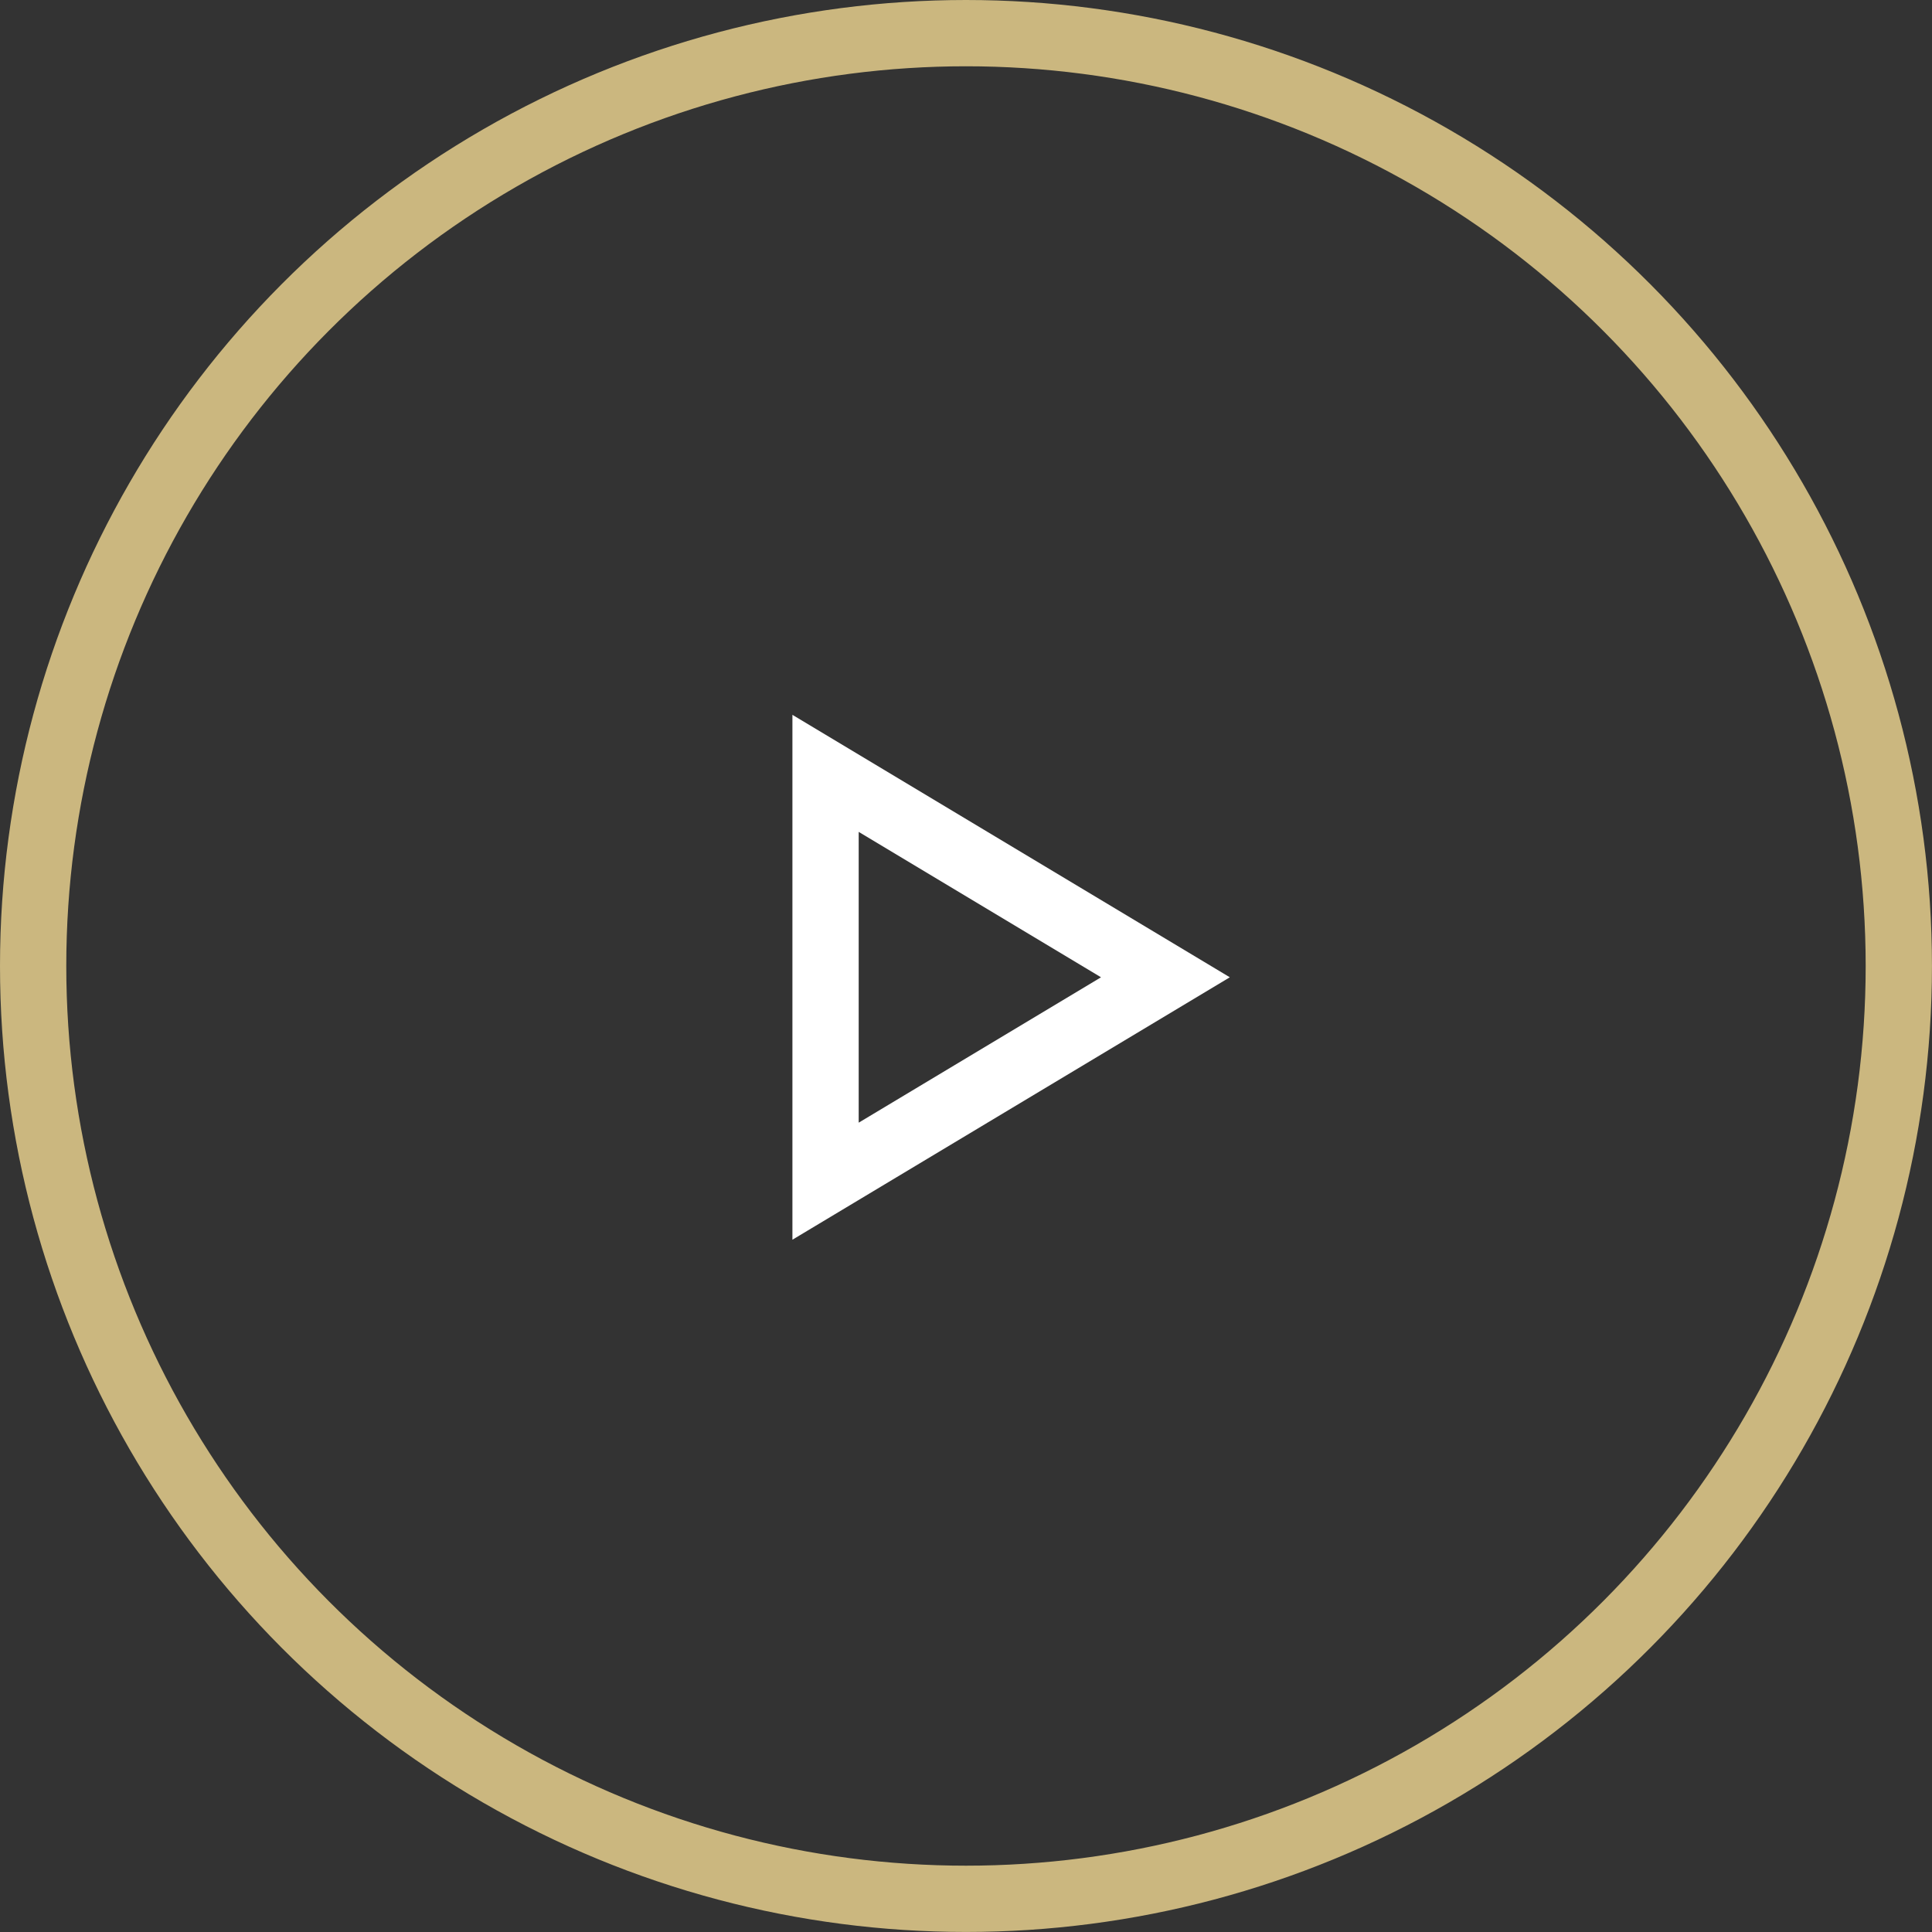
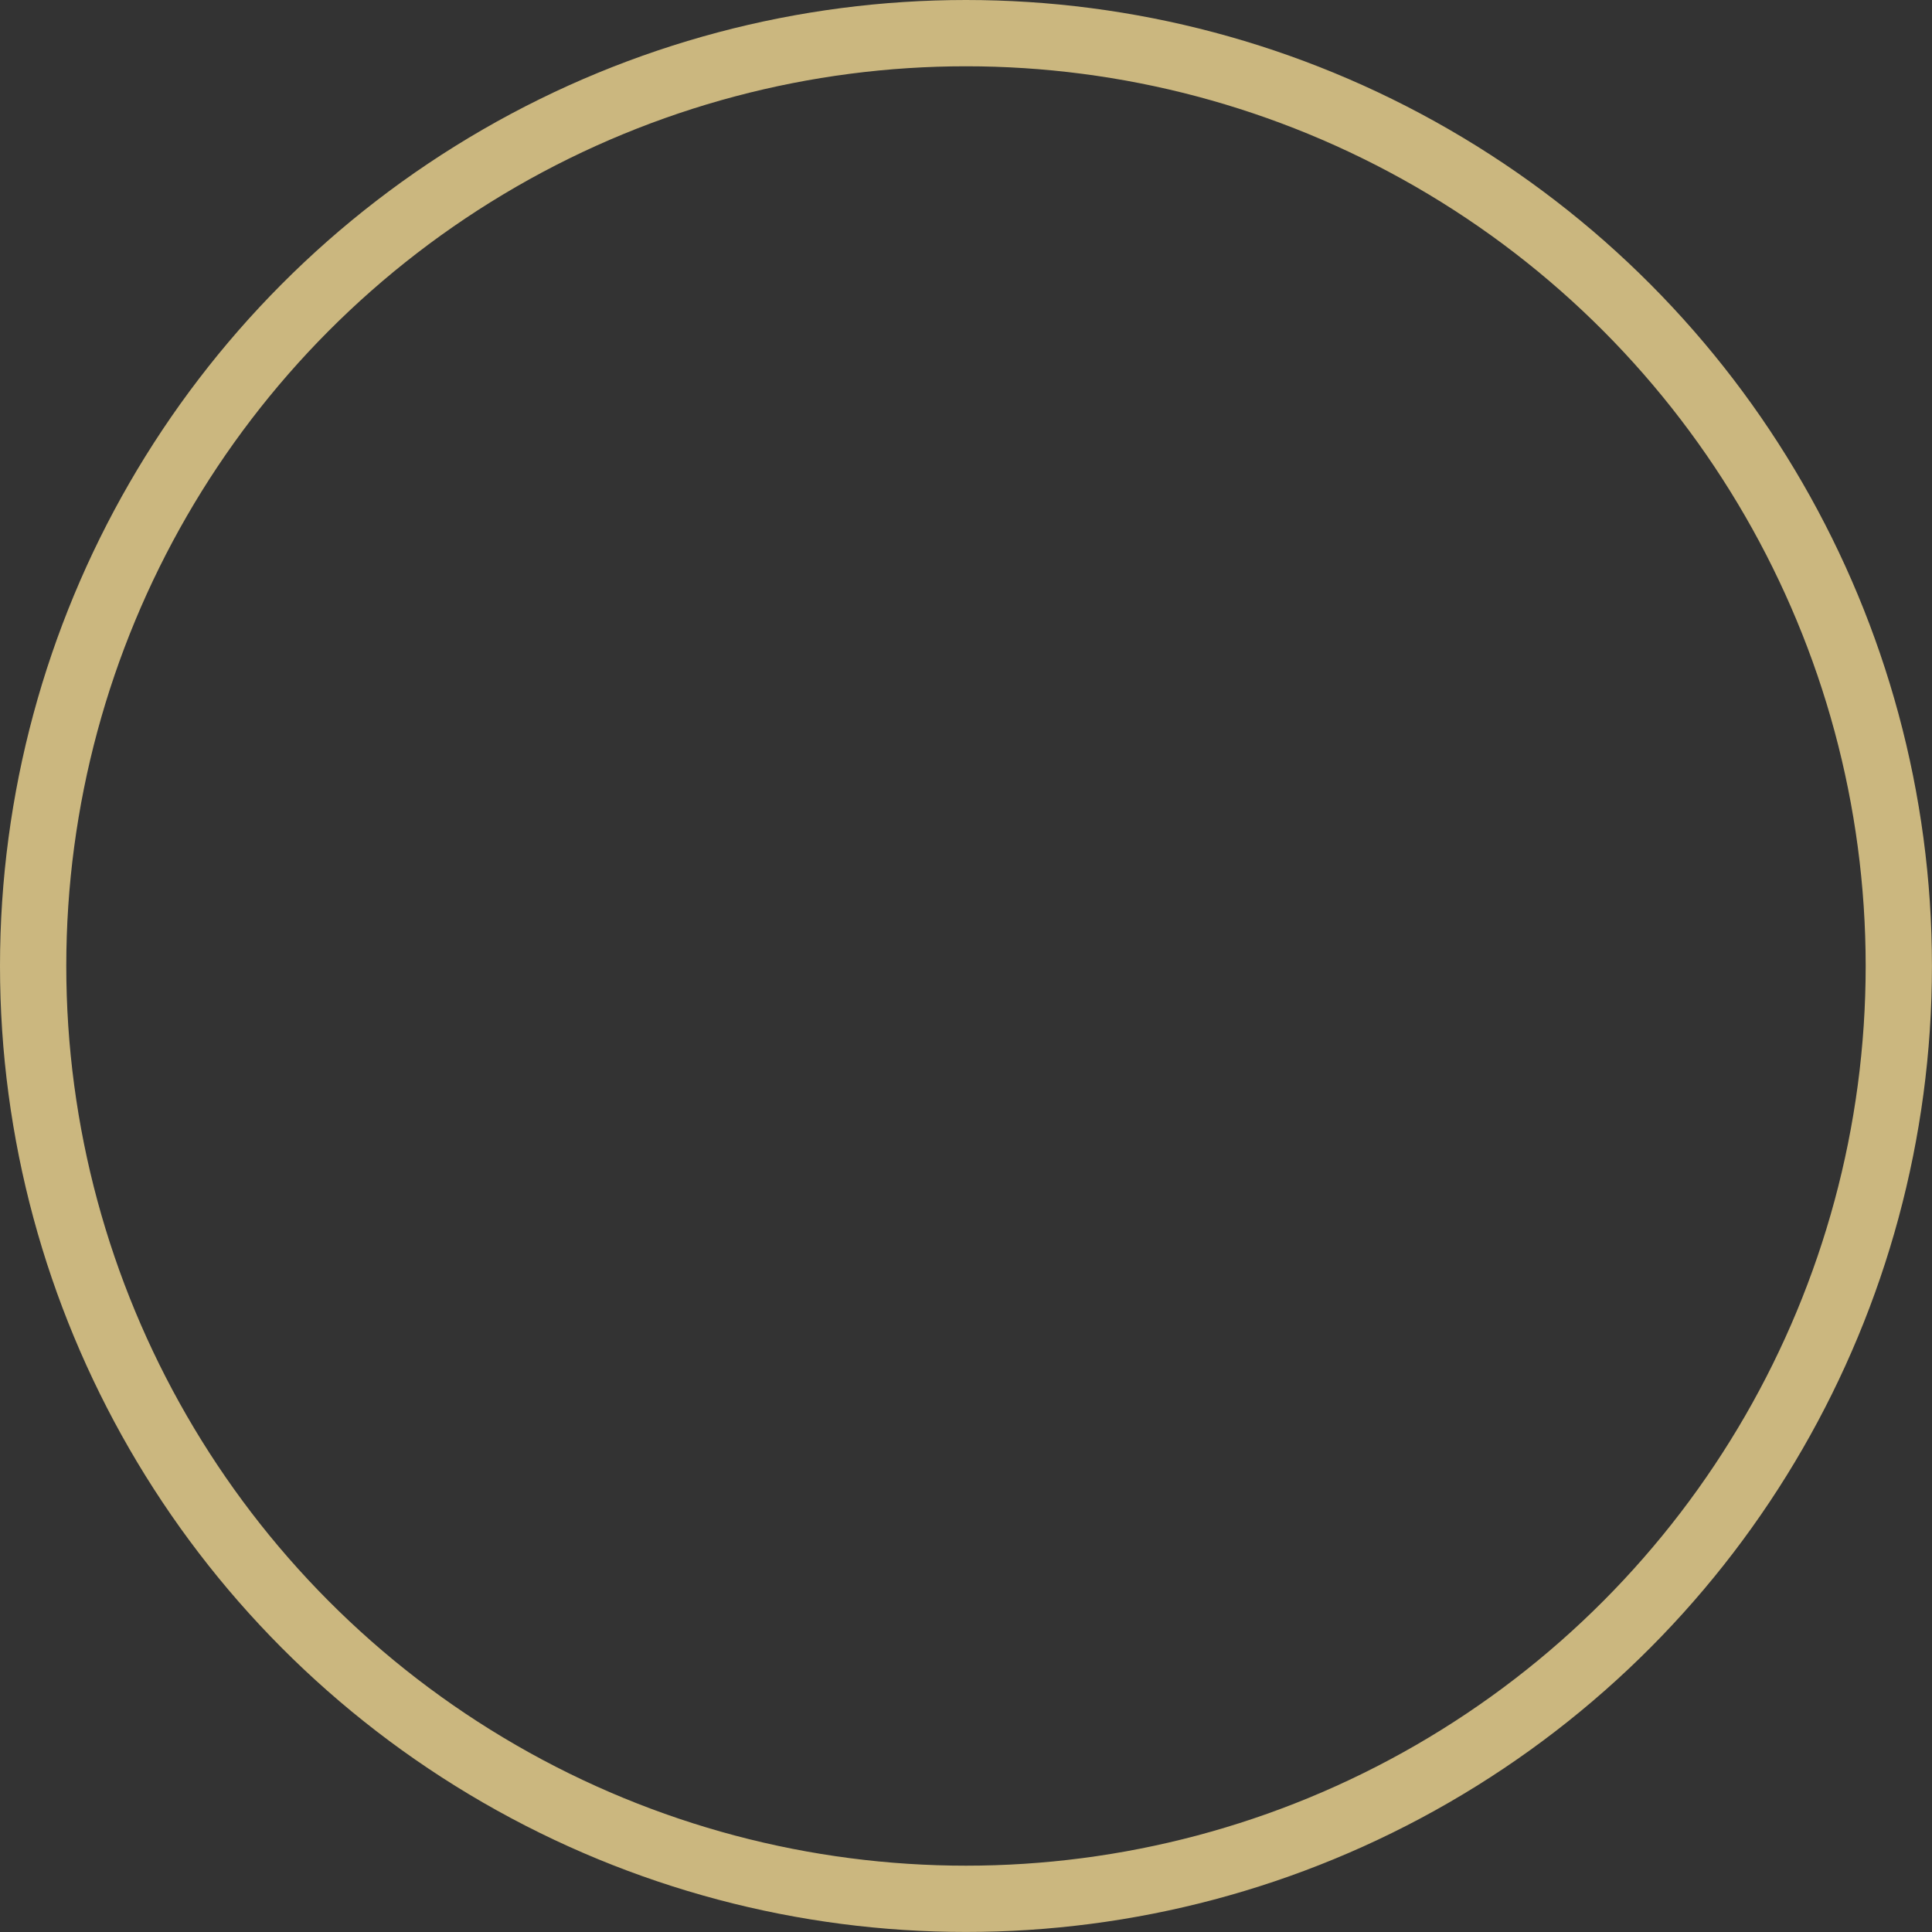
<svg xmlns="http://www.w3.org/2000/svg" width="43.725" height="43.725" viewBox="0 0 43.725 43.725">
  <rect x="0" y="0" width="43.725" height="43.725" fill="#333333" stroke="none" />
  <g id="ico_video_play" transform="translate(-433.518 -628.463)">
    <g id="Polygone_5" data-name="Polygone 5" transform="translate(461.351 644.641) rotate(90)" fill="none">
-       <path d="M5.94,0l5.94,9.9H0Z" stroke="none" />
-       <path d="M 5.94 2.915 L 2.649 8.399 L 9.23 8.399 L 5.94 2.915 M 5.94 -3.814697265625e-06 L 11.879 9.899 L 3.814697265625e-06 9.899 L 5.94 -3.814697265625e-06 Z" stroke="none" fill="#fff" />
-     </g>
+       </g>
    <g id="Ellipse_56" data-name="Ellipse 56" transform="translate(433.518 628.463)" fill="none" stroke="#cbb77f" stroke-width="1.5">
-       <circle cx="21.862" cy="21.862" r="21.862" stroke="none" />
      <circle cx="21.862" cy="21.862" r="21.112" fill="none" />
    </g>
  </g>
</svg>